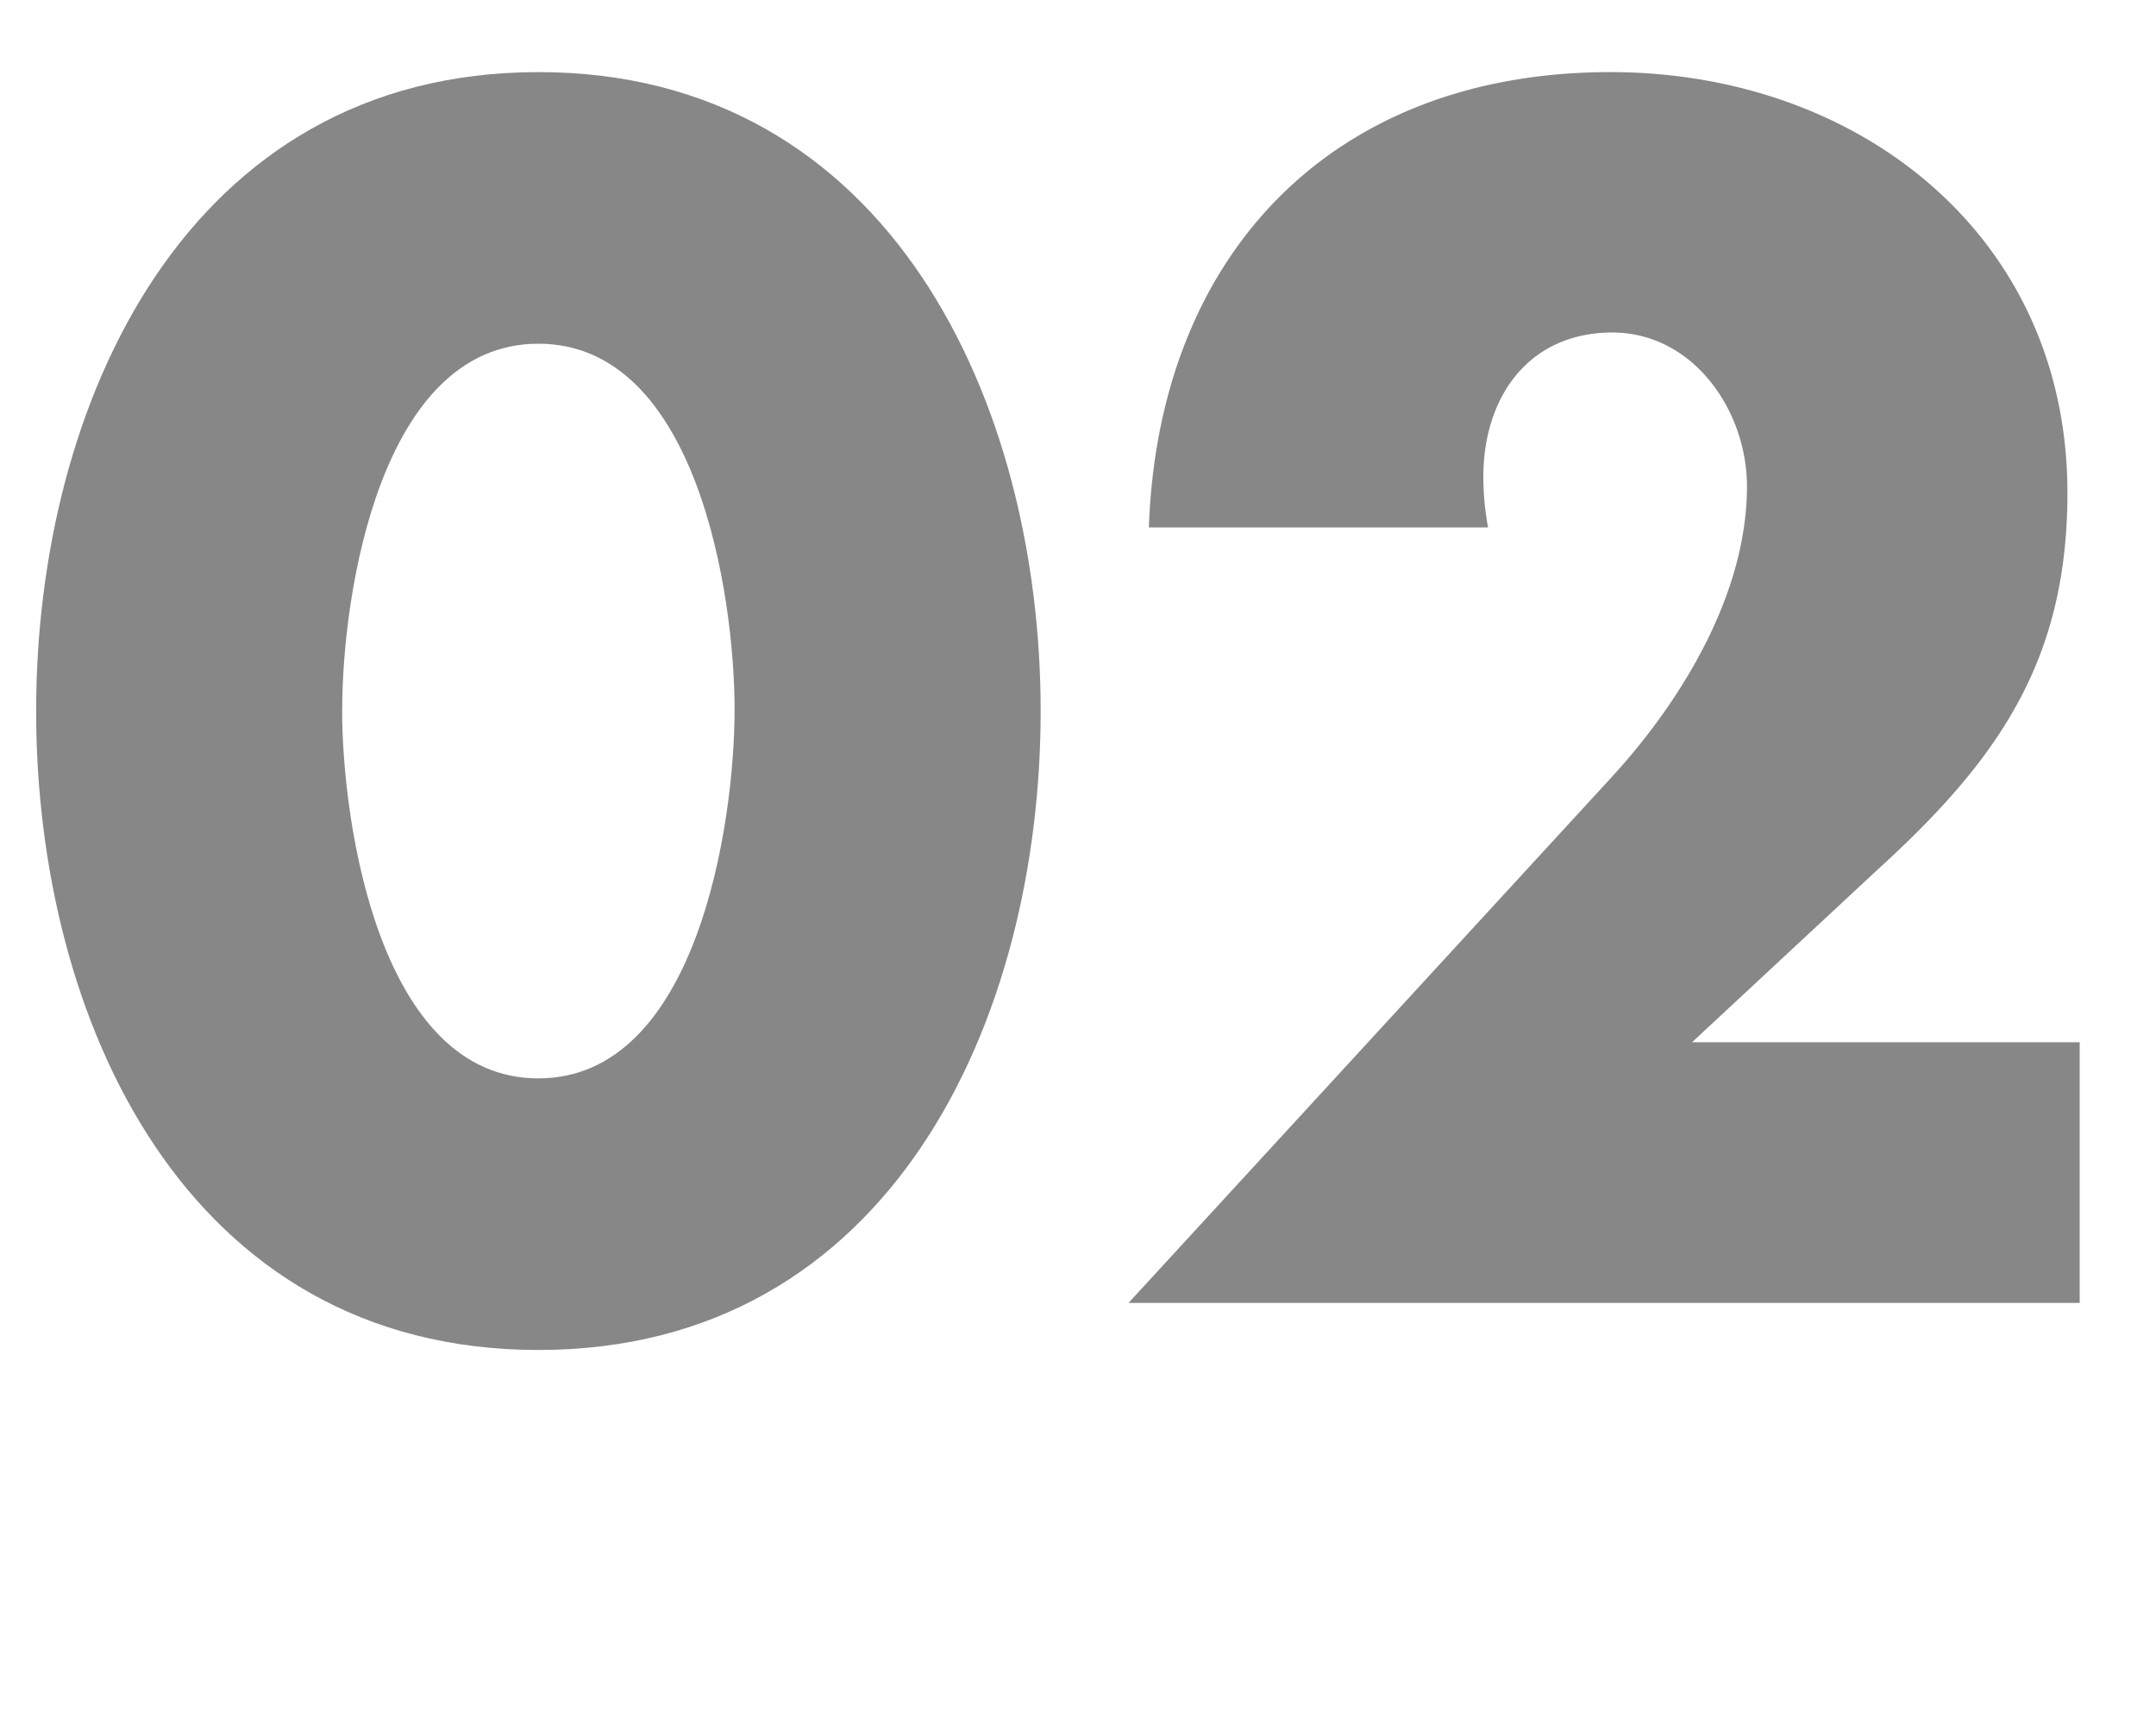
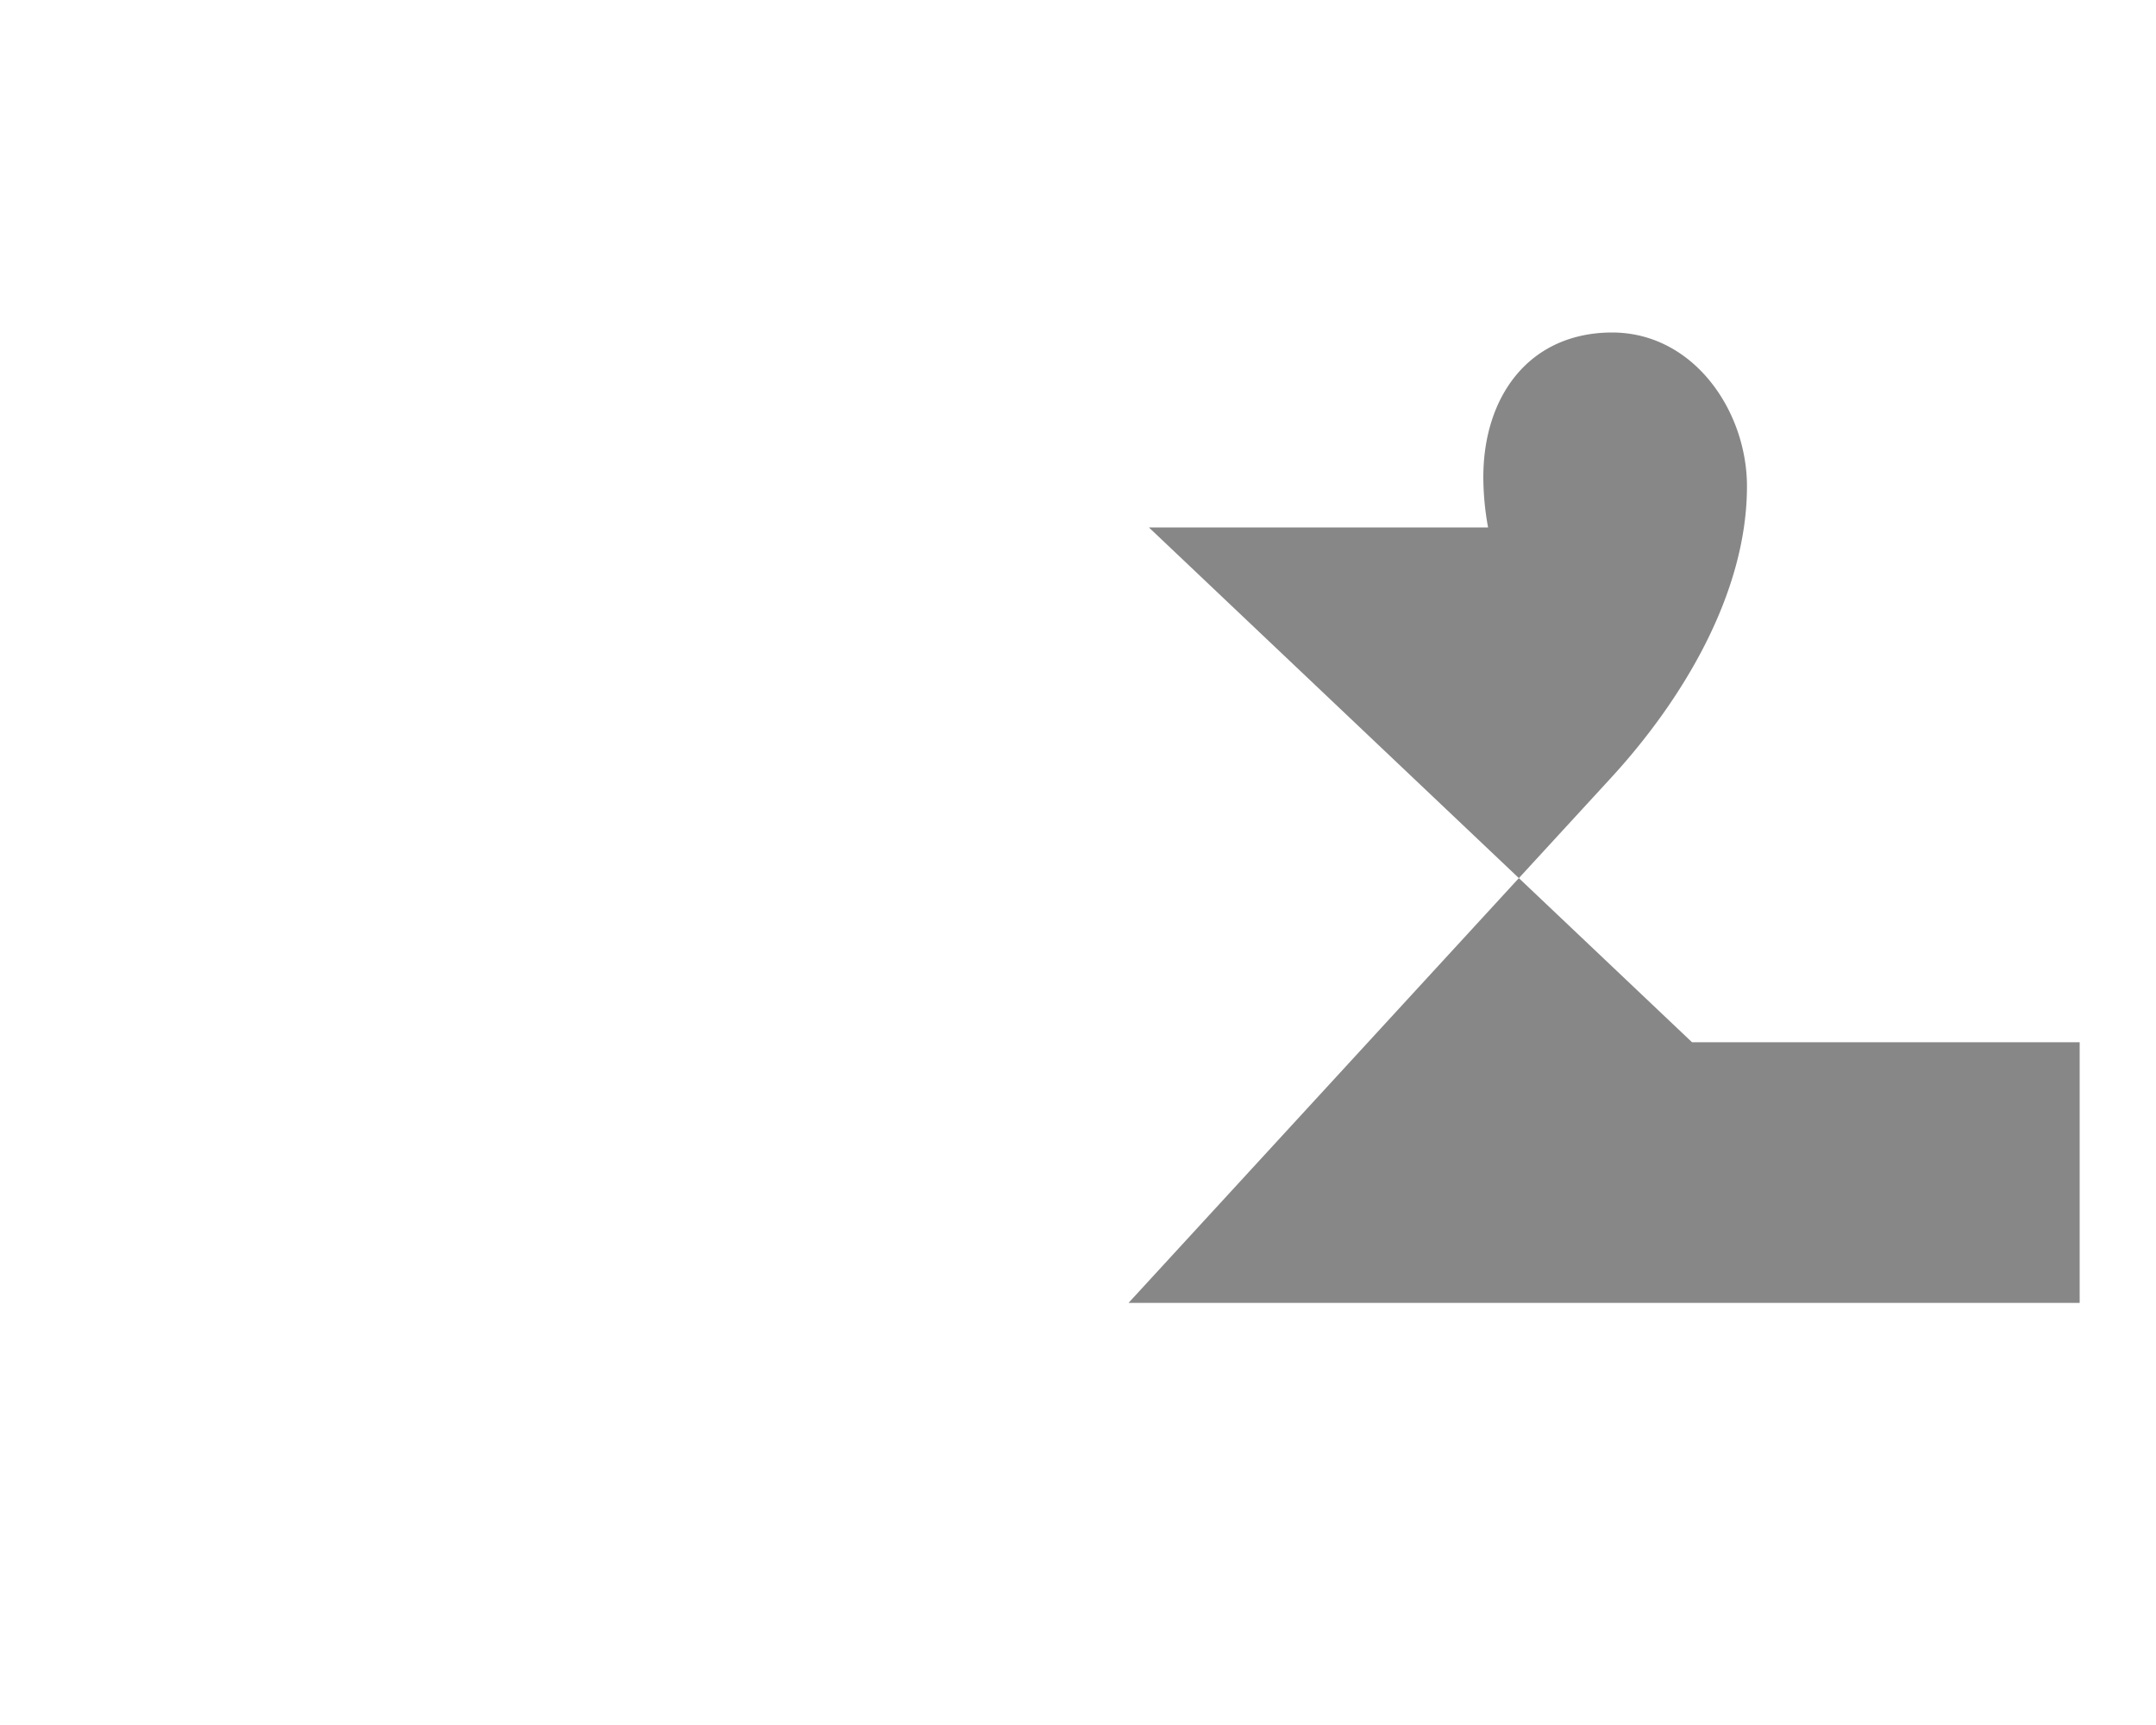
<svg xmlns="http://www.w3.org/2000/svg" id="Ebene_1" data-name="Ebene 1" viewBox="0 0 250 200">
  <defs>
    <style>.cls-1{fill:#878787;}</style>
  </defs>
-   <path class="cls-1" d="M120.67,82.44c0,35.67-17.29,74.08-58.24,74.08S4.19,118.11,4.19,82.44,21.66,8.36,62.43,8.36,120.67,46.77,120.67,82.44Zm-81-.18c0,13.29,4.37,42.77,22.75,42.77S85.18,95.55,85.18,82.26,80.81,39.85,62.43,39.85,39.68,69,39.68,82.26Z" />
-   <path class="cls-1" d="M241.15,120.84v30.22H130.86l56.06-61c8-8.74,15.65-21.12,15.65-33.68,0-8.73-6.19-17.83-15.65-17.83C177.27,38.58,172,46,172,55.32a32.65,32.65,0,0,0,.55,5.83H133.22c1.09-31.49,21.12-52.79,53.51-52.79,28.76,0,53,18.93,53,48.78,0,19.66-8.19,31.13-22.21,43.87L196.2,120.84Z" />
+   <path class="cls-1" d="M241.15,120.84v30.22H130.86l56.06-61c8-8.74,15.65-21.12,15.65-33.68,0-8.73-6.19-17.83-15.65-17.83C177.27,38.58,172,46,172,55.32a32.65,32.65,0,0,0,.55,5.83H133.22L196.2,120.84Z" />
</svg>